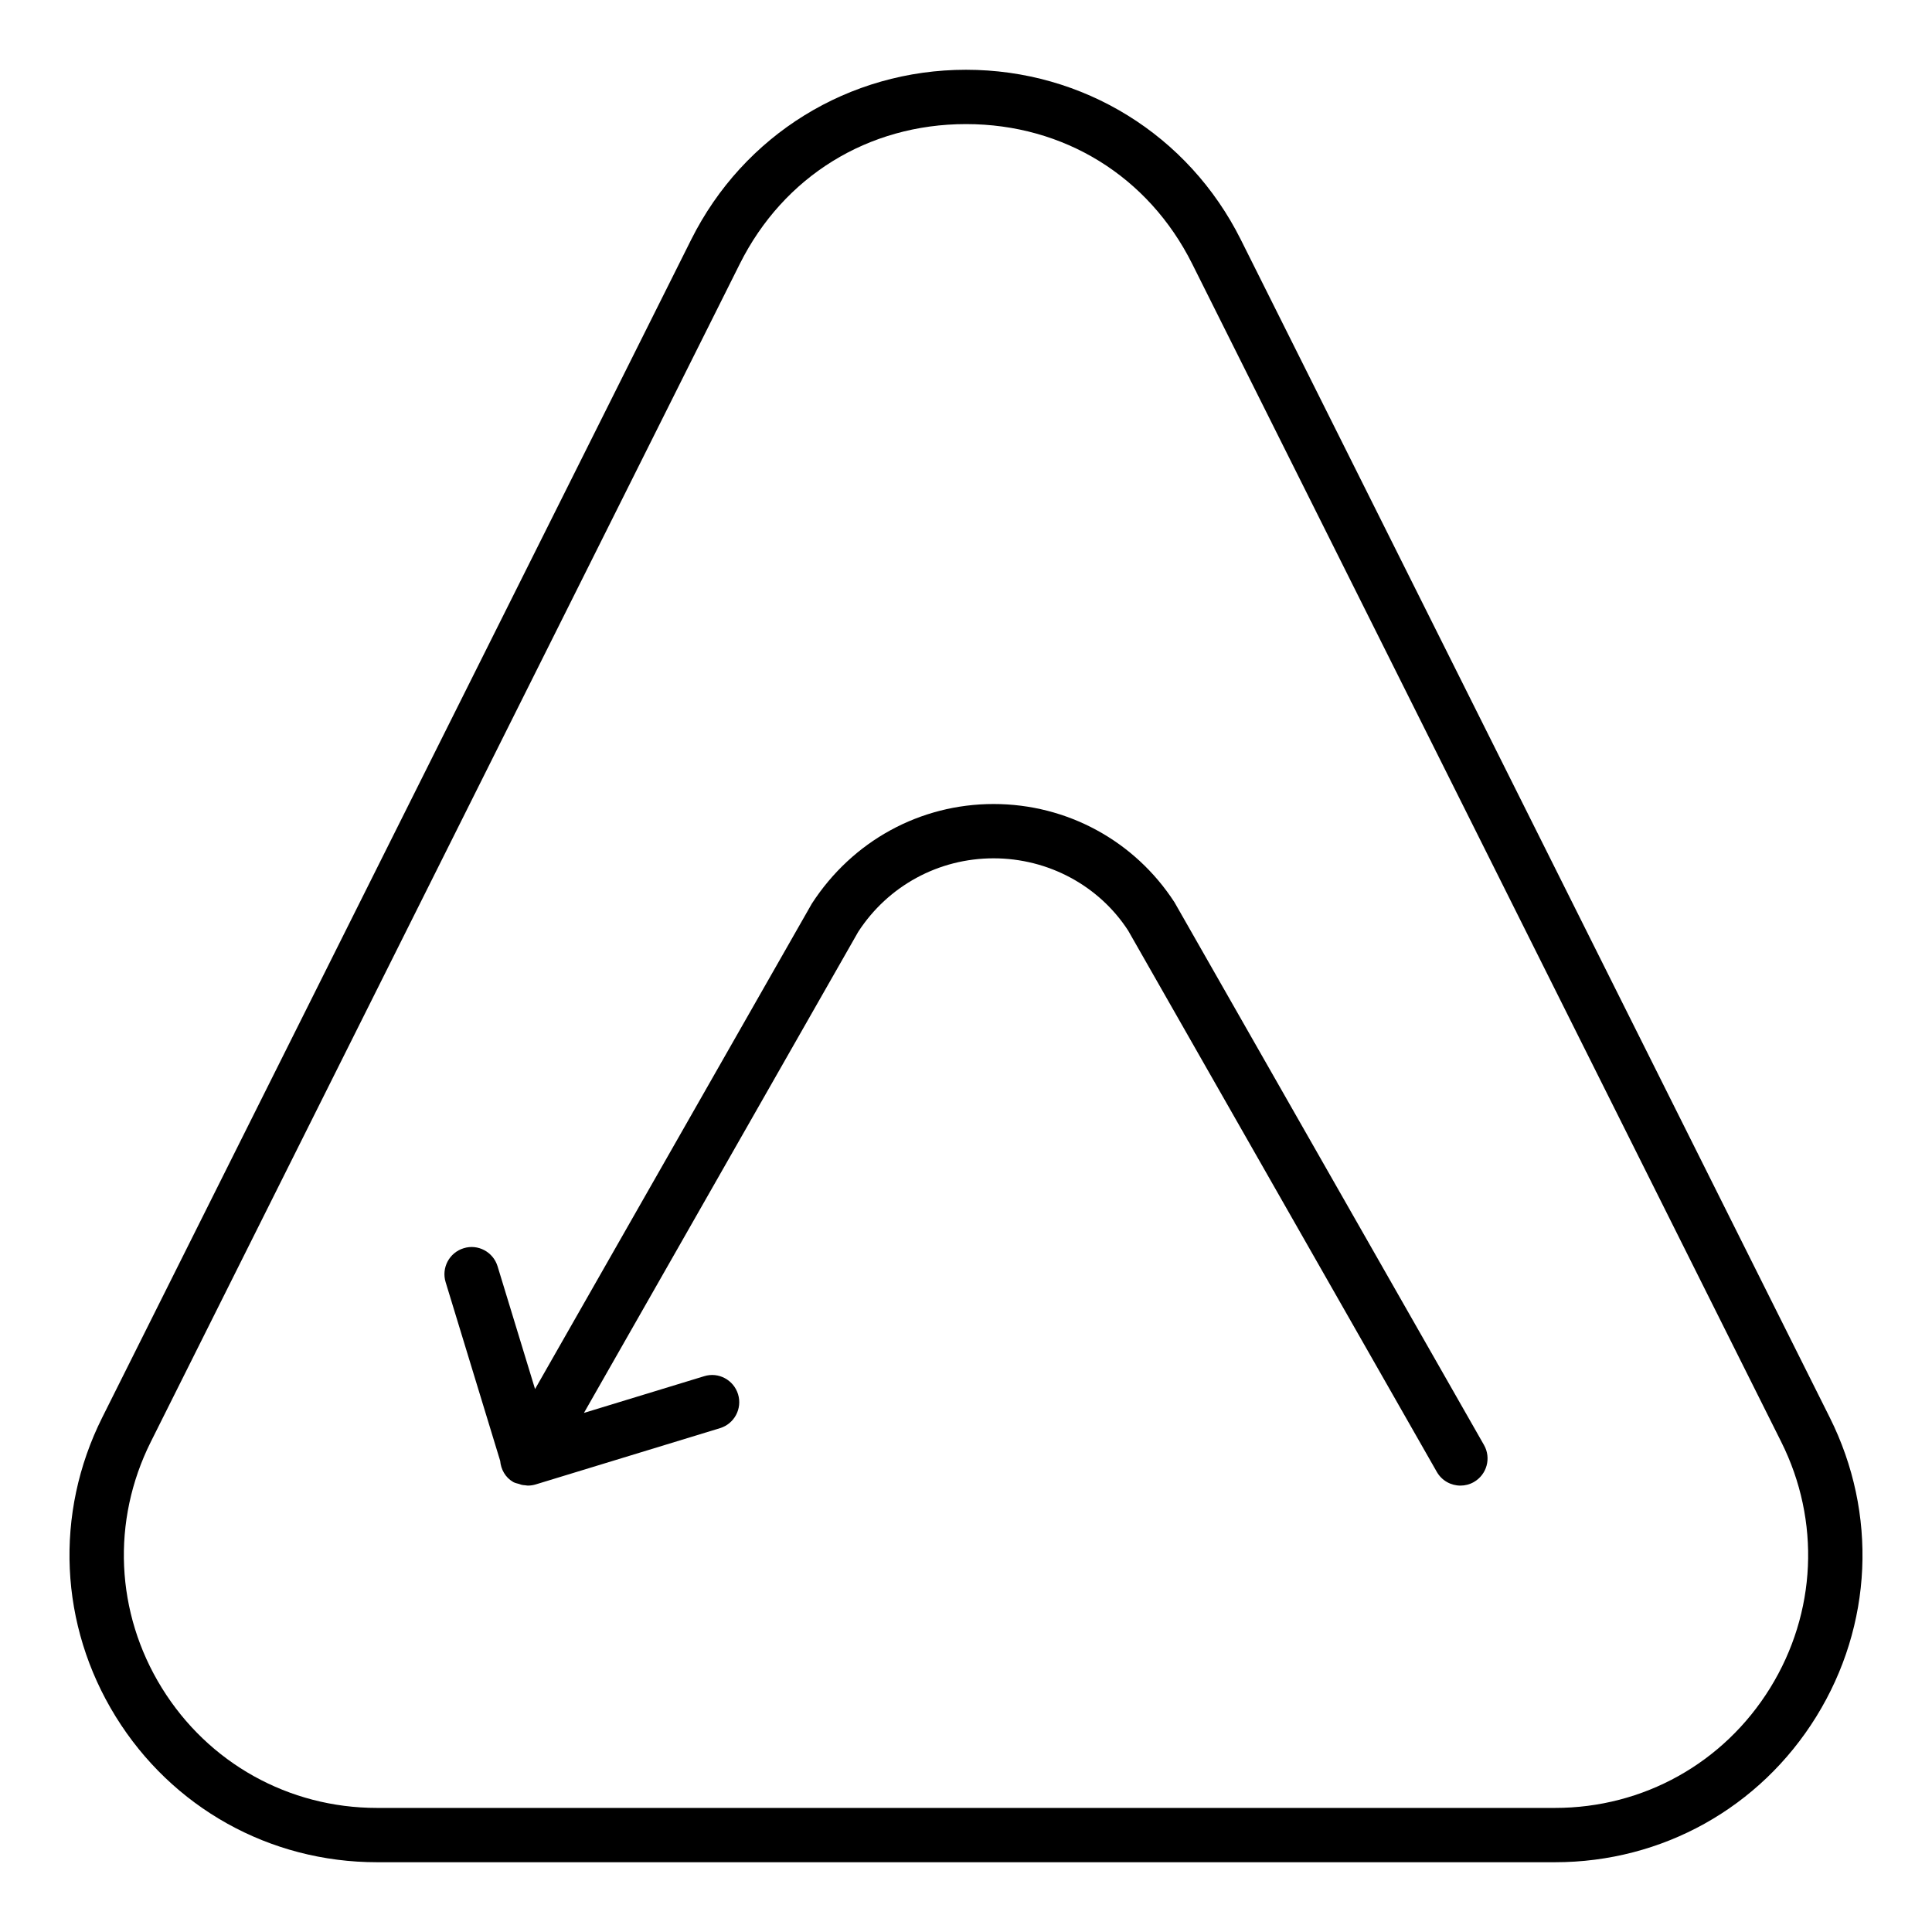
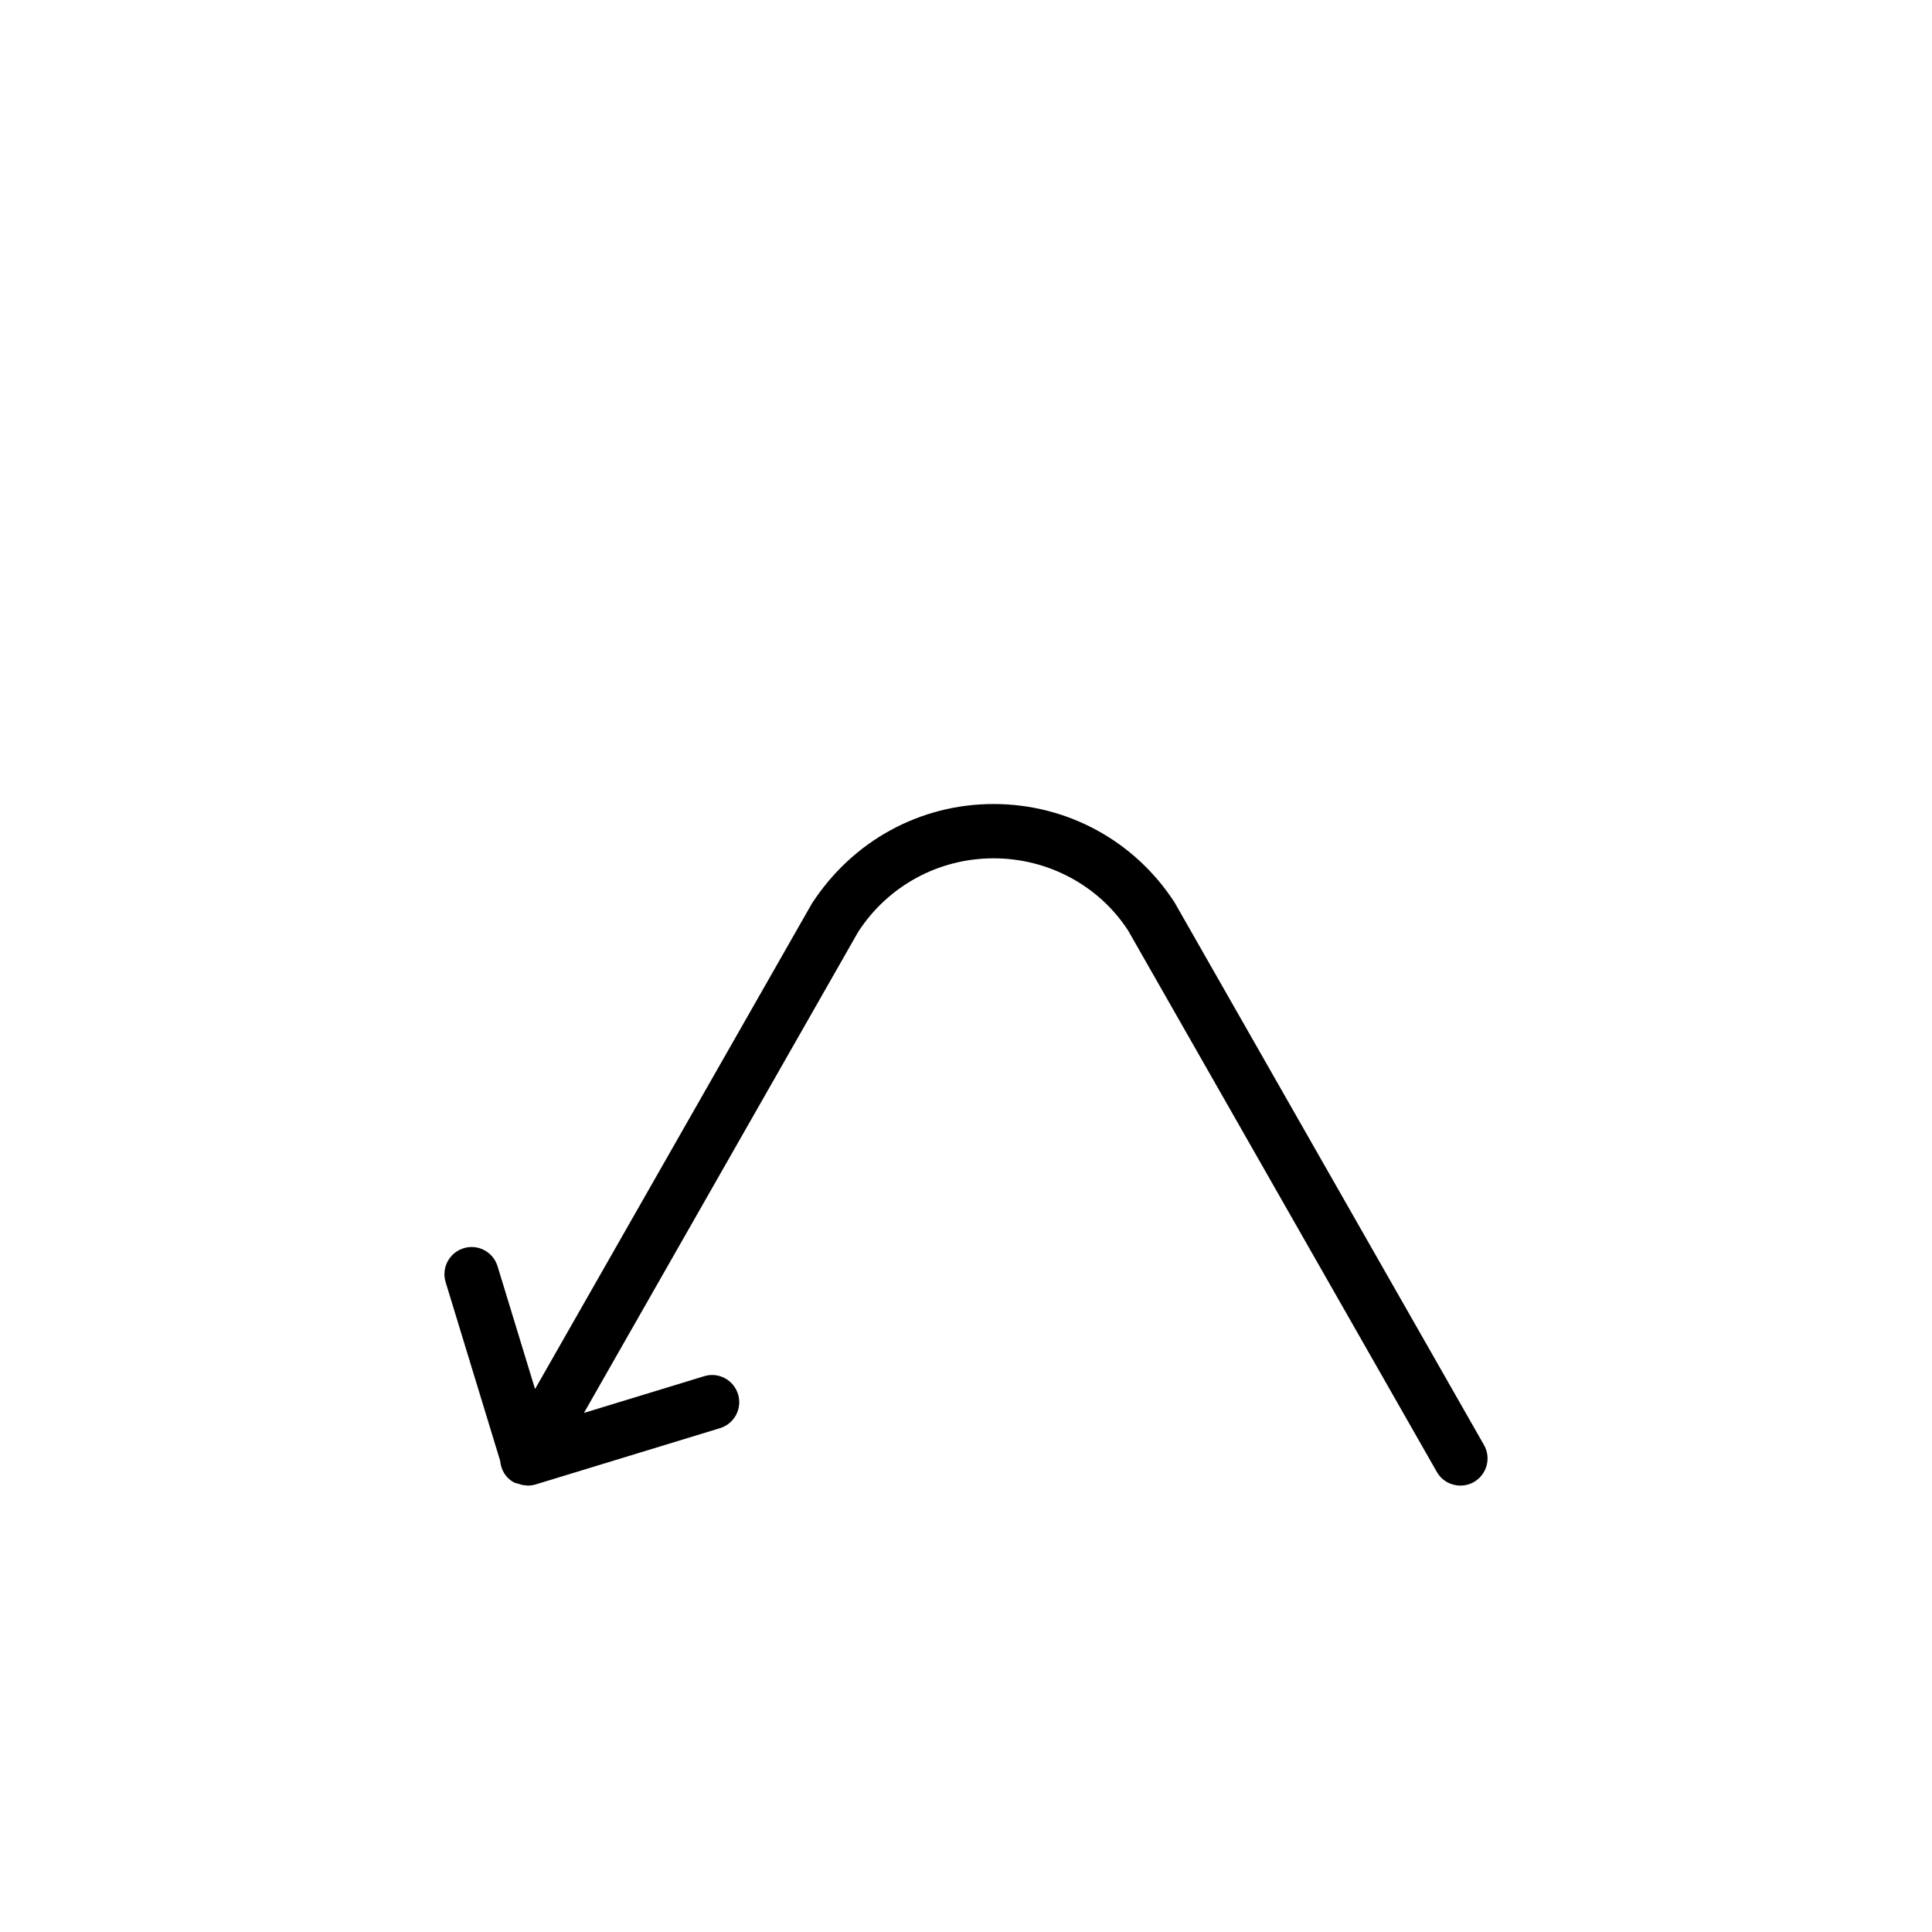
<svg xmlns="http://www.w3.org/2000/svg" fill="#000000" width="800px" height="800px" version="1.1" viewBox="144 144 512 512">
  <g>
-     <path d="m243.91 637.51h312.18c28.422 0 54.316-14.438 69.258-38.613 14.945-24.184 16.277-53.797 3.566-79.227l-156.09-312.17c-13.879-27.762-41.785-45.012-72.824-45.012-31.043 0-58.945 17.25-72.828 45.012l-156.09 312.17c-12.711 25.43-11.379 55.039 3.566 79.227 14.941 24.176 40.836 38.613 69.258 38.613zm-59.949-111.4 156.09-312.17c11.602-23.203 34.012-37.055 59.953-37.055 25.938 0 48.352 13.852 59.949 37.055l156.09 312.17c10.465 20.93 9.367 45.312-2.934 65.219-12.301 19.906-33.617 31.789-57.016 31.789h-312.18c-23.398 0-44.715-11.887-57.016-31.789-12.305-19.906-13.398-44.289-2.934-65.219z" />
    <path d="m276.55 531.14c0.207 2.262 1.348 4.402 3.473 5.617 0.488 0.277 1.023 0.355 1.543 0.508 0.246 0.086 0.484 0.184 0.738 0.242 0.297 0.055 0.578 0.09 0.879 0.105 0.234 0.023 0.465 0.086 0.703 0.086 0.707 0 1.414-0.105 2.102-0.316l48.824-14.906c3.801-1.16 5.941-5.18 4.781-8.984-1.168-3.801-5.188-5.969-8.984-4.781l-31.859 9.727 72.684-127.49c7.918-12.203 21.328-19.484 35.875-19.484 14.543 0 27.953 7.281 35.652 19.133l81.809 143.47c1.328 2.328 3.758 3.633 6.258 3.633 1.207 0 2.434-0.301 3.555-0.941 3.453-1.977 4.656-6.367 2.688-9.82l-82.02-143.82c-10.578-16.312-28.5-26.047-47.941-26.047h-0.004c-19.441 0-37.363 9.734-48.16 26.398l-73.352 128.64-9.934-32.535c-1.164-3.801-5.199-5.969-8.984-4.781-3.801 1.16-5.941 5.18-4.781 8.984z" />
  </g>
</svg>